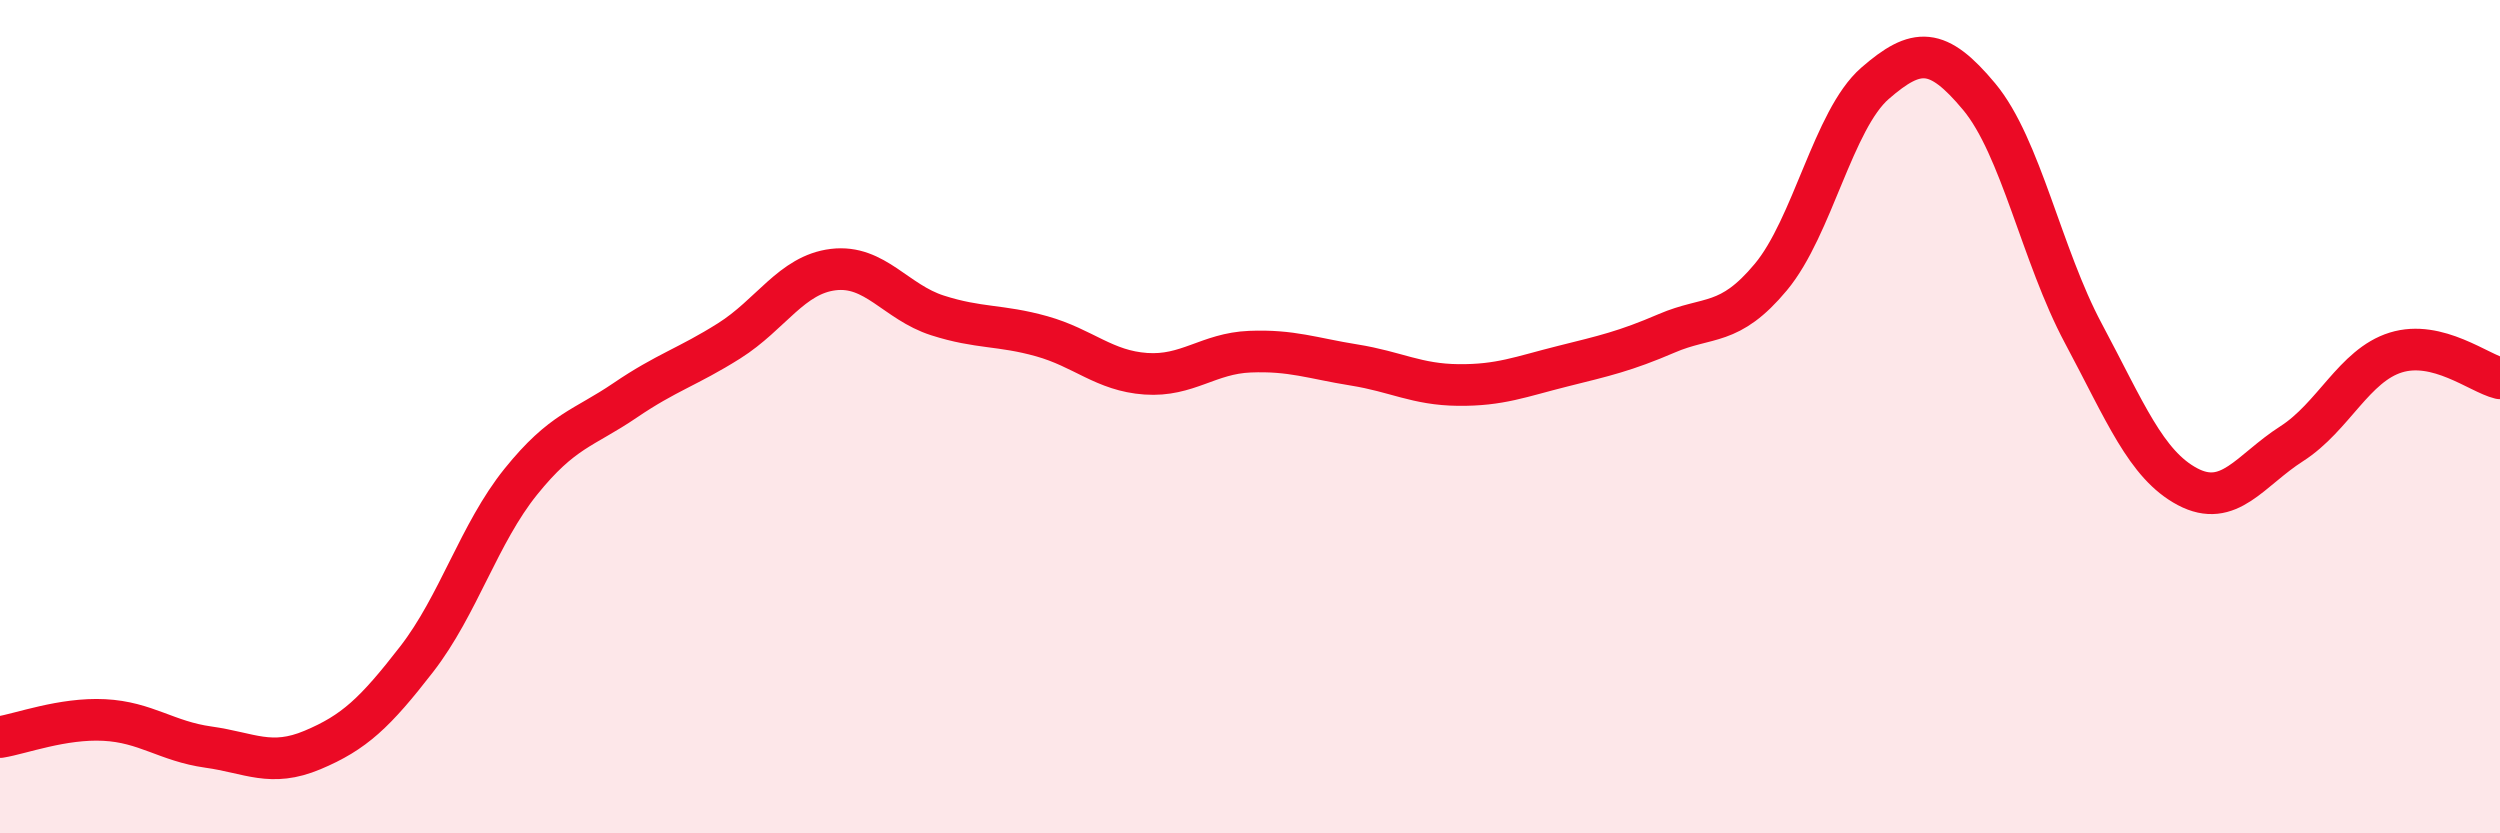
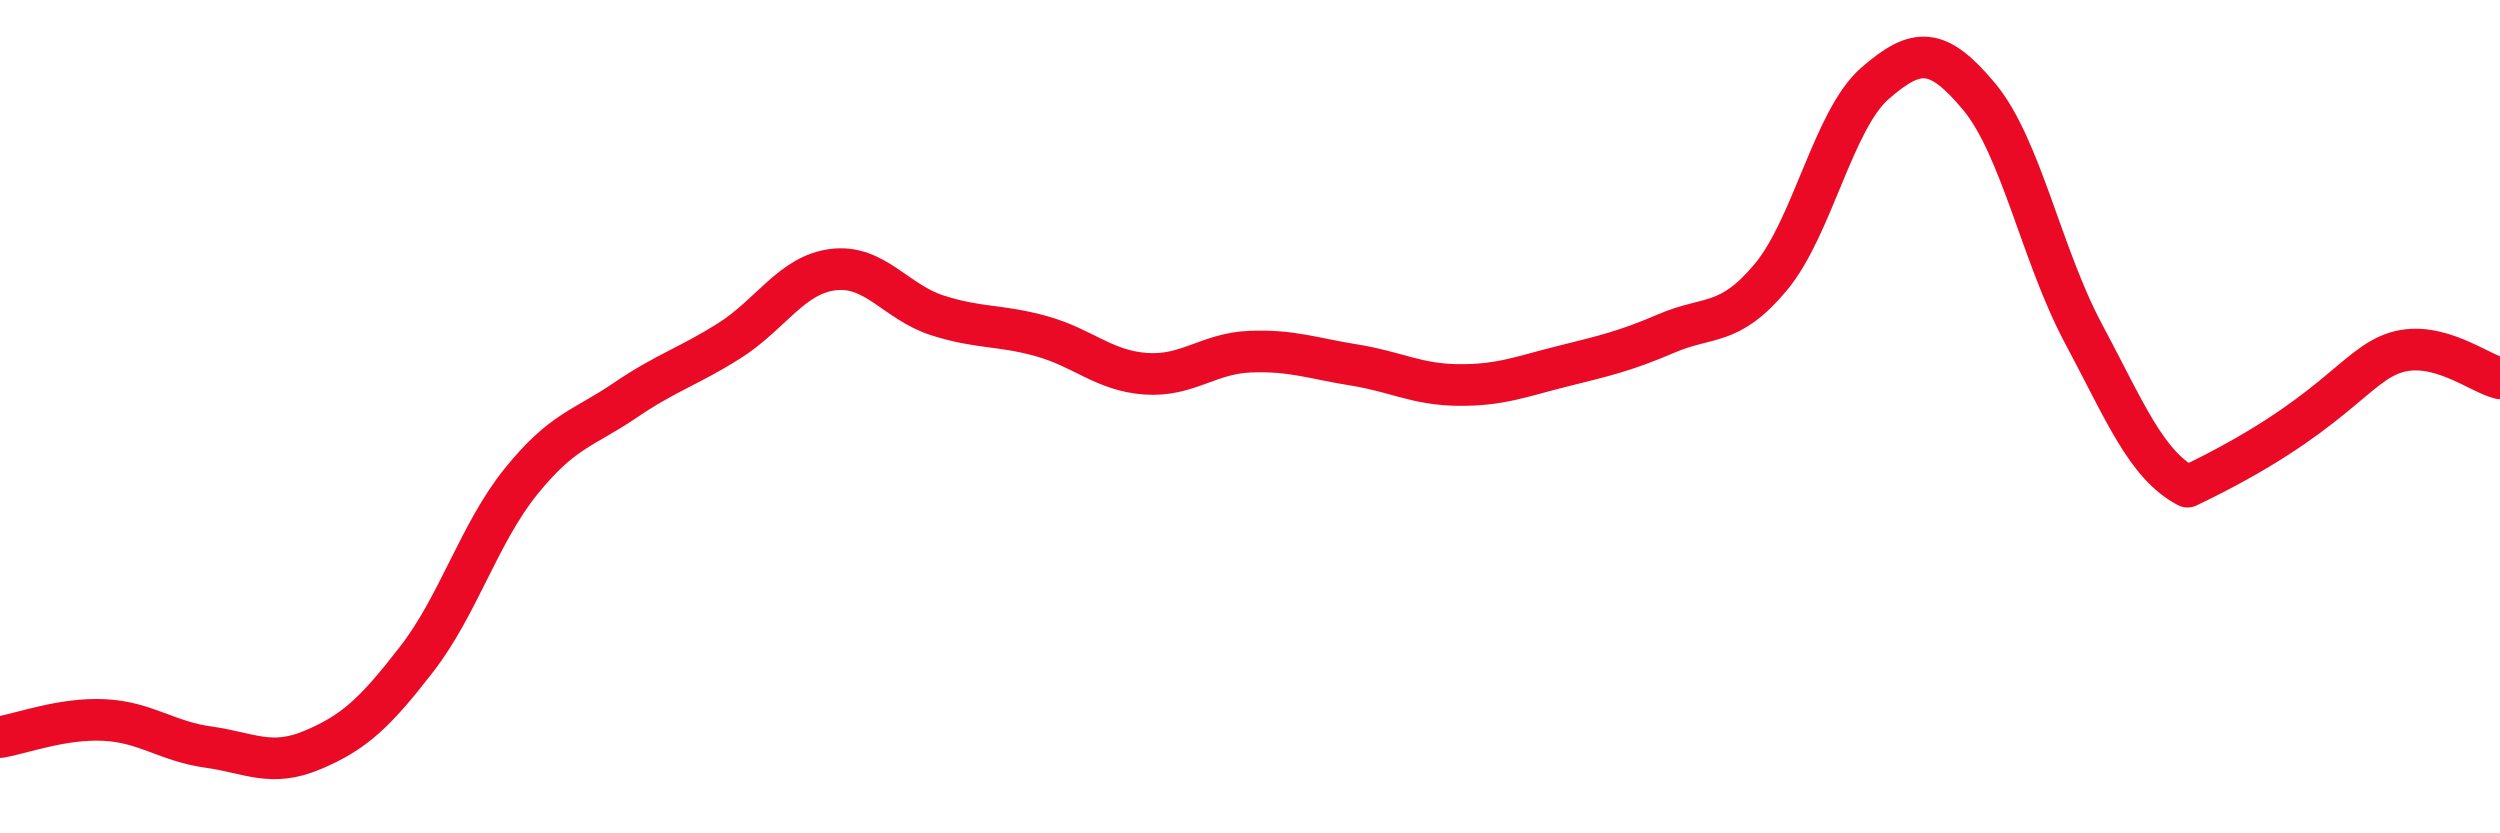
<svg xmlns="http://www.w3.org/2000/svg" width="60" height="20" viewBox="0 0 60 20">
-   <path d="M 0,17.69 C 0.5,17.61 1.5,17.23 2.5,17.28 C 3.5,17.33 4,17.79 5,17.93 C 6,18.07 6.5,18.42 7.5,18 C 8.5,17.58 9,17.11 10,15.82 C 11,14.53 11.5,12.8 12.5,11.56 C 13.5,10.32 14,10.29 15,9.61 C 16,8.93 16.5,8.81 17.5,8.18 C 18.5,7.55 19,6.59 20,6.47 C 21,6.35 21.5,7.25 22.5,7.57 C 23.5,7.89 24,7.79 25,8.07 C 26,8.35 26.5,8.9 27.5,8.97 C 28.5,9.04 29,8.48 30,8.44 C 31,8.4 31.5,8.6 32.5,8.76 C 33.5,8.92 34,9.23 35,9.24 C 36,9.25 36.5,9.04 37.5,8.79 C 38.5,8.54 39,8.43 40,8 C 41,7.57 41.5,7.85 42.5,6.65 C 43.5,5.45 44,2.87 45,2 C 46,1.13 46.5,1.12 47.5,2.32 C 48.5,3.52 49,6.13 50,8 C 51,9.87 51.5,11.15 52.5,11.68 C 53.5,12.21 54,11.29 55,10.65 C 56,10.01 56.5,8.77 57.5,8.46 C 58.5,8.15 59.5,8.96 60,9.08L60 20L0 20Z" fill="#EB0A25" opacity="0.1" stroke-linecap="round" stroke-linejoin="round" />
-   <path d="M 0,17.69 C 0.5,17.61 1.5,17.23 2.5,17.28 C 3.5,17.33 4,17.79 5,17.93 C 6,18.07 6.5,18.42 7.5,18 C 8.5,17.58 9,17.11 10,15.82 C 11,14.53 11.5,12.8 12.5,11.56 C 13.5,10.32 14,10.29 15,9.61 C 16,8.93 16.5,8.81 17.5,8.18 C 18.5,7.55 19,6.59 20,6.47 C 21,6.35 21.5,7.25 22.5,7.57 C 23.5,7.89 24,7.79 25,8.07 C 26,8.35 26.5,8.9 27.5,8.97 C 28.5,9.04 29,8.48 30,8.44 C 31,8.4 31.5,8.6 32.5,8.76 C 33.5,8.92 34,9.23 35,9.24 C 36,9.25 36.5,9.04 37.5,8.79 C 38.5,8.54 39,8.43 40,8 C 41,7.57 41.5,7.85 42.5,6.65 C 43.5,5.45 44,2.87 45,2 C 46,1.13 46.5,1.12 47.5,2.32 C 48.5,3.52 49,6.13 50,8 C 51,9.87 51.5,11.15 52.5,11.68 C 53.5,12.21 54,11.29 55,10.65 C 56,10.01 56.5,8.77 57.5,8.46 C 58.5,8.15 59.5,8.96 60,9.08" stroke="#EB0A25" stroke-width="1" fill="none" stroke-linecap="round" stroke-linejoin="round" />
+   <path d="M 0,17.69 C 0.5,17.61 1.5,17.23 2.5,17.28 C 3.5,17.33 4,17.79 5,17.93 C 6,18.07 6.5,18.42 7.5,18 C 8.5,17.58 9,17.11 10,15.82 C 11,14.53 11.5,12.8 12.5,11.56 C 13.5,10.32 14,10.29 15,9.61 C 16,8.93 16.5,8.81 17.5,8.18 C 18.5,7.55 19,6.59 20,6.47 C 21,6.35 21.5,7.25 22.5,7.57 C 23.5,7.89 24,7.79 25,8.07 C 26,8.35 26.5,8.9 27.5,8.97 C 28.5,9.04 29,8.48 30,8.44 C 31,8.4 31.5,8.6 32.5,8.76 C 33.5,8.92 34,9.23 35,9.24 C 36,9.25 36.5,9.04 37.5,8.79 C 38.5,8.54 39,8.43 40,8 C 41,7.57 41.5,7.85 42.5,6.65 C 43.5,5.45 44,2.87 45,2 C 46,1.13 46.5,1.12 47.5,2.32 C 48.5,3.52 49,6.13 50,8 C 51,9.87 51.5,11.15 52.5,11.68 C 56,10.01 56.5,8.77 57.5,8.46 C 58.5,8.15 59.5,8.96 60,9.08" stroke="#EB0A25" stroke-width="1" fill="none" stroke-linecap="round" stroke-linejoin="round" />
</svg>